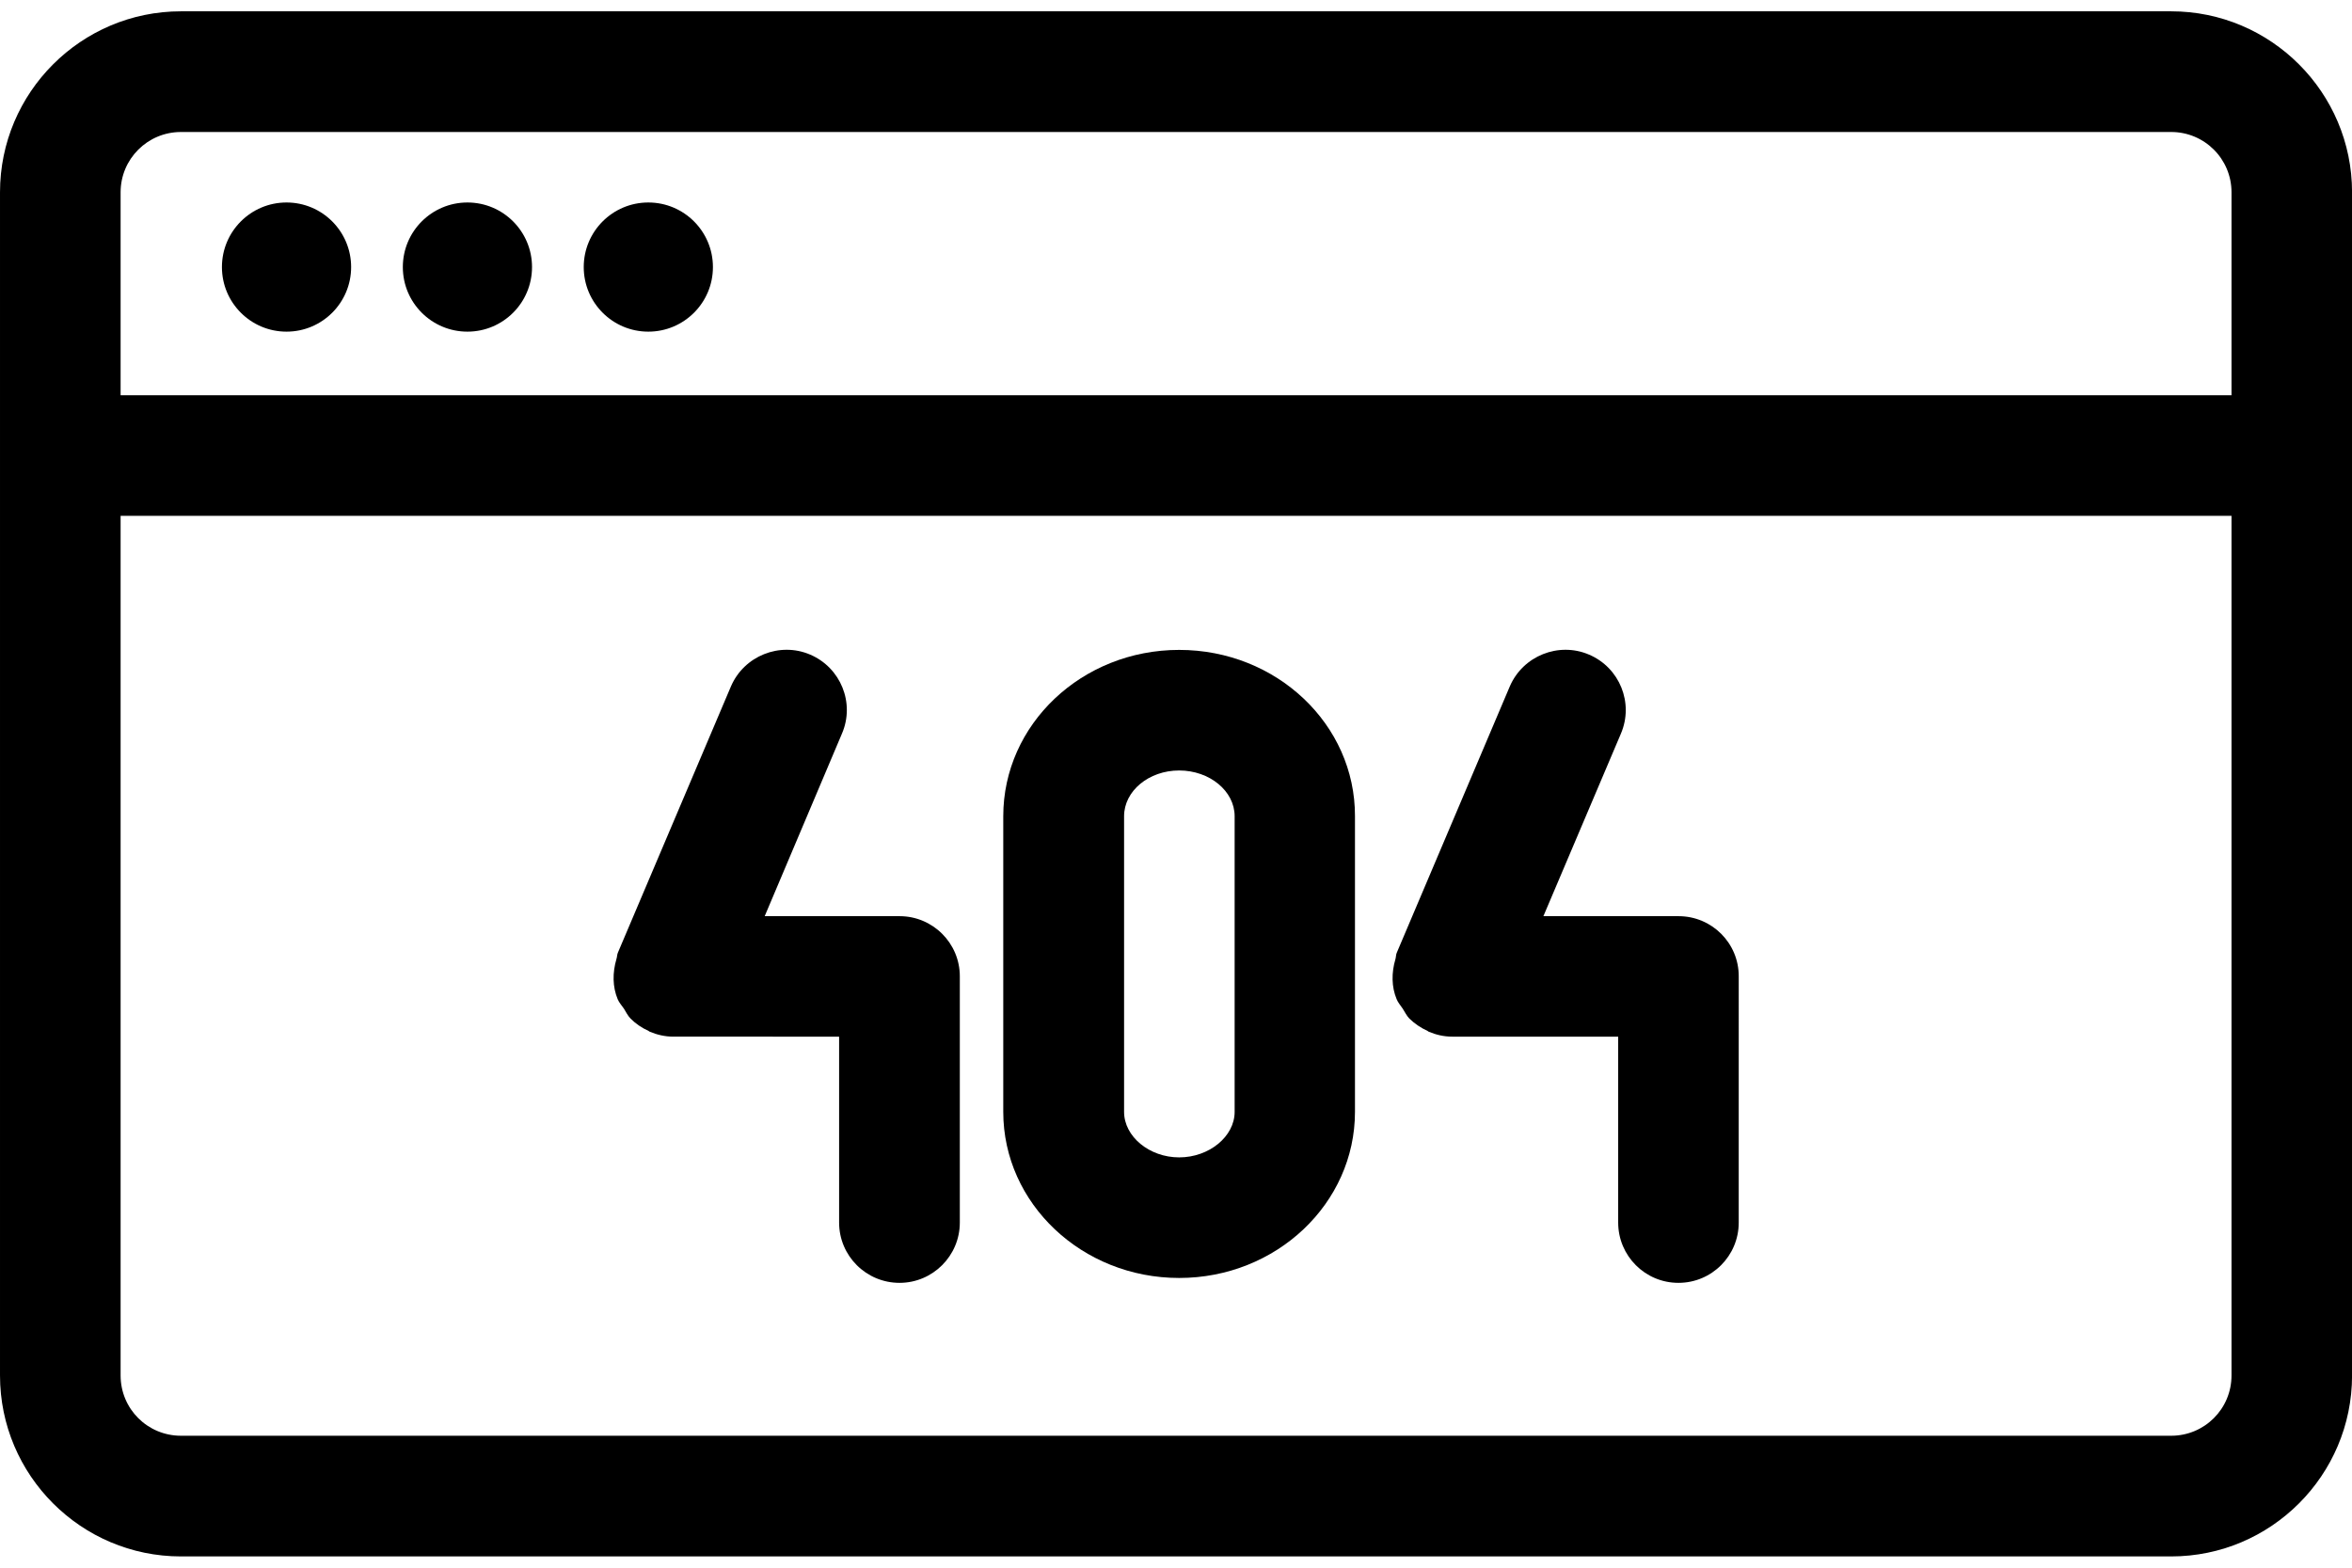
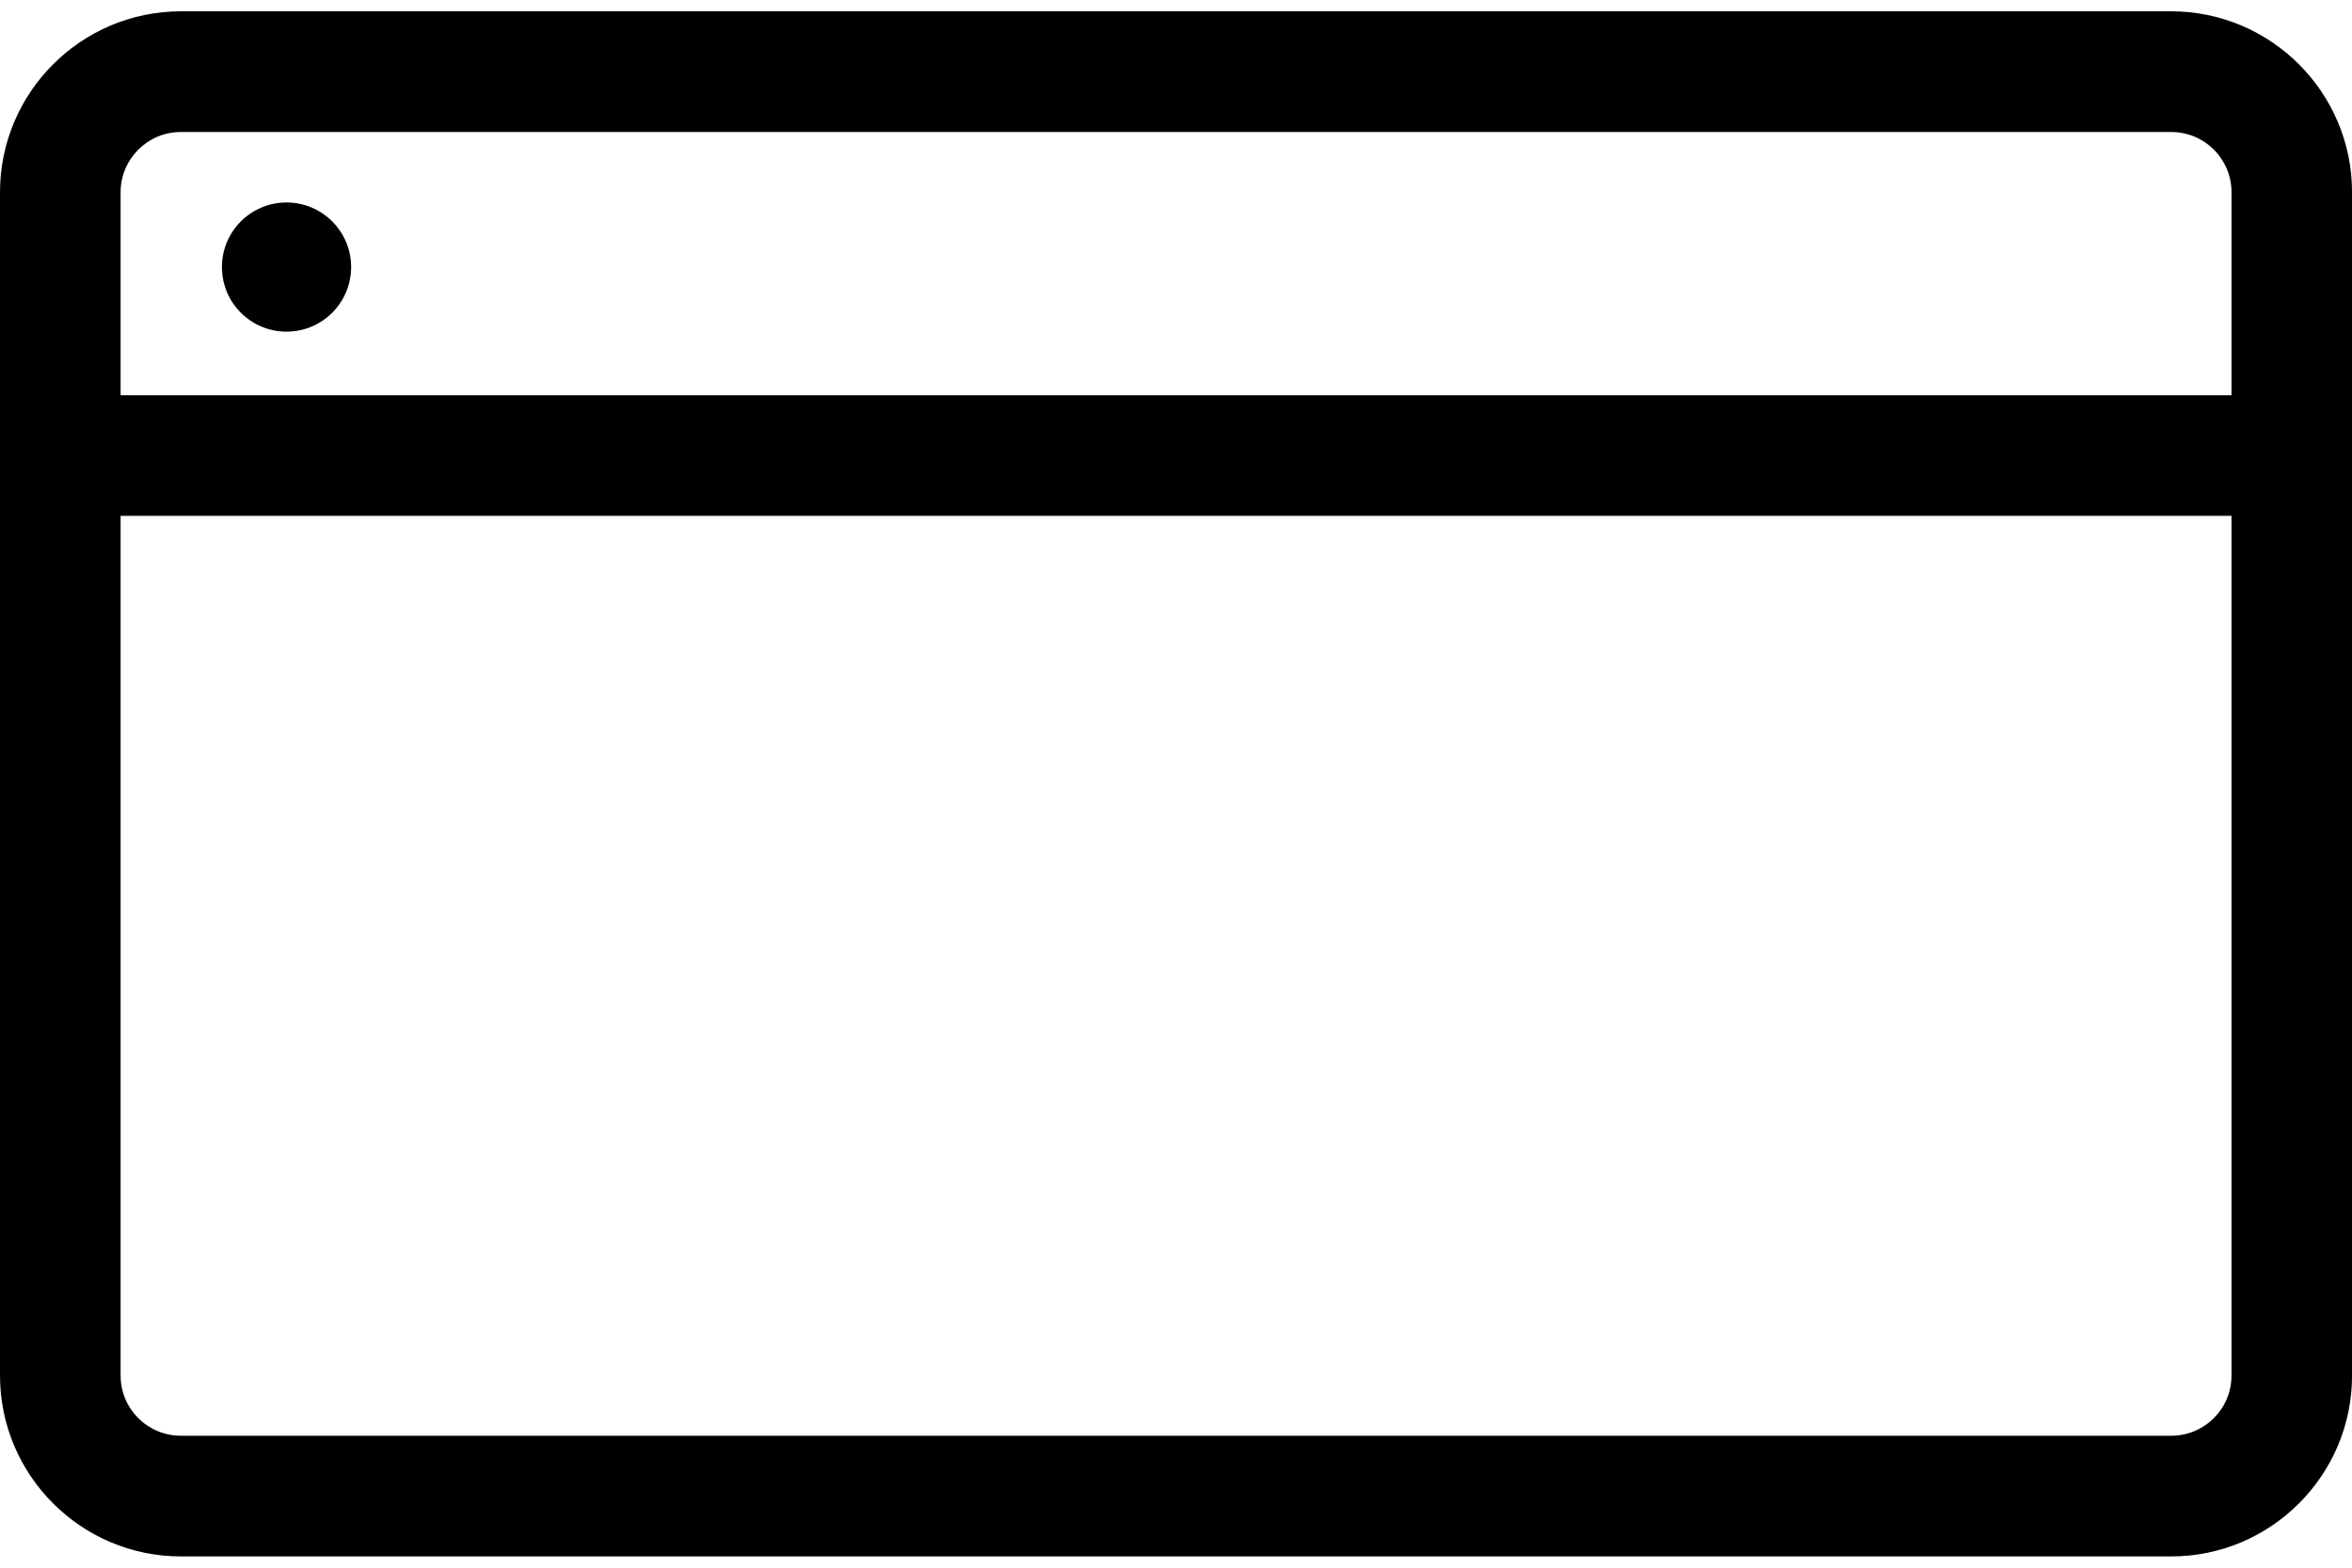
<svg xmlns="http://www.w3.org/2000/svg" height="200" width="300" id="svg22" xml:space="preserve" enable-background="new 0 0 50 50" viewBox="0 0 300 200" y="0px" x="0px" version="1.1">
  <defs id="defs26" />
  <g transform="matrix(6.849,0,0,6.849,-17.622,-61.739)" id="g16">
    <path style="fill:#000000" id="path2" d="M 43.007,9.225 H 5.943 c -1.859,0 -3.37,1.512 -3.37,3.371 v 22.039 c 0,1.859 1.511,3.371 3.37,3.371 h 37.064 c 1.858,0 3.369,-1.512 3.369,-3.371 V 12.596 c 0,-1.859 -1.511,-3.371 -3.369,-3.371 z M 5.943,11.473 h 37.064 c 0.621,0 1.124,0.501 1.124,1.123 v 3.781 H 4.819 v -3.781 c 0,-0.62 0.502,-1.123 1.124,-1.123 z M 43.007,35.758 H 5.943 c -0.622,0 -1.124,-0.5 -1.124,-1.123 V 18.623 h 39.312 v 16.012 c 0,0.623 -0.503,1.123 -1.124,1.123 z" />
    <circle style="fill:#000000" id="circle4" r="1.203" cy="13.989" cx="7.909" />
-     <circle style="fill:#000000" id="circle6" r="1.203" cy="13.989" cx="11.278" />
-     <circle style="fill:#000000" id="circle8" r="1.203" cy="13.989" cx="14.647" />
-     <path style="fill:#000000" id="path10" d="m 24.533,21.12 c -1.811,0 -3.276,1.386 -3.276,3.098 v 5.507 c 0,1.709 1.469,3.094 3.276,3.094 1.807,0 3.274,-1.385 3.274,-3.094 V 24.218 C 27.812,22.506 26.345,21.12 24.533,21.12 Z m 1.033,8.605 c 0,0.459 -0.475,0.848 -1.033,0.848 -0.556,0 -1.026,-0.389 -1.026,-0.848 v -5.507 c 0,-0.469 0.459,-0.852 1.026,-0.852 0.567,0 1.033,0.383 1.033,0.852 z" />
-     <path style="fill:#000000" id="path12" d="m 19.327,26.08 h -2.513 l 1.439,-3.401 c 0.245,-0.57 -0.023,-1.229 -0.594,-1.472 -0.564,-0.241 -1.229,0.023 -1.474,0.594 l -2.106,4.961 v 0 c -0.015,0.034 -0.013,0.079 -0.026,0.116 -0.075,0.256 -0.073,0.518 0.023,0.748 0.027,0.066 0.077,0.119 0.116,0.176 0.039,0.062 0.071,0.131 0.123,0.184 0.094,0.096 0.212,0.176 0.337,0.232 0.009,0.006 0.013,0.012 0.022,0.014 v 0 c 0.135,0.057 0.283,0.092 0.438,0.092 H 18.2 v 3.463 c 0,0.619 0.503,1.123 1.125,1.123 0.619,0 1.123,-0.504 1.123,-1.123 V 27.201 C 20.449,26.583 19.945,26.08 19.327,26.08 Z" />
-     <path style="fill:#000000" id="path14" d="M 33.833,26.08 H 31.316 L 32.76,22.679 C 33.003,22.109 32.737,21.45 32.164,21.207 31.6,20.966 30.935,21.23 30.69,21.801 l -2.105,4.961 v 0 c -0.016,0.034 -0.013,0.079 -0.024,0.116 -0.076,0.256 -0.074,0.518 0.022,0.748 0.026,0.066 0.076,0.119 0.113,0.176 0.04,0.062 0.072,0.131 0.123,0.184 0.098,0.096 0.216,0.176 0.341,0.232 0.009,0.006 0.013,0.012 0.021,0.014 v 0 c 0.136,0.057 0.28,0.092 0.439,0.092 h 3.089 v 3.463 c 0,0.619 0.501,1.123 1.122,1.123 0.622,0 1.123,-0.504 1.123,-1.123 V 27.201 C 34.956,26.583 34.455,26.08 33.833,26.08 Z" />
  </g>
</svg>